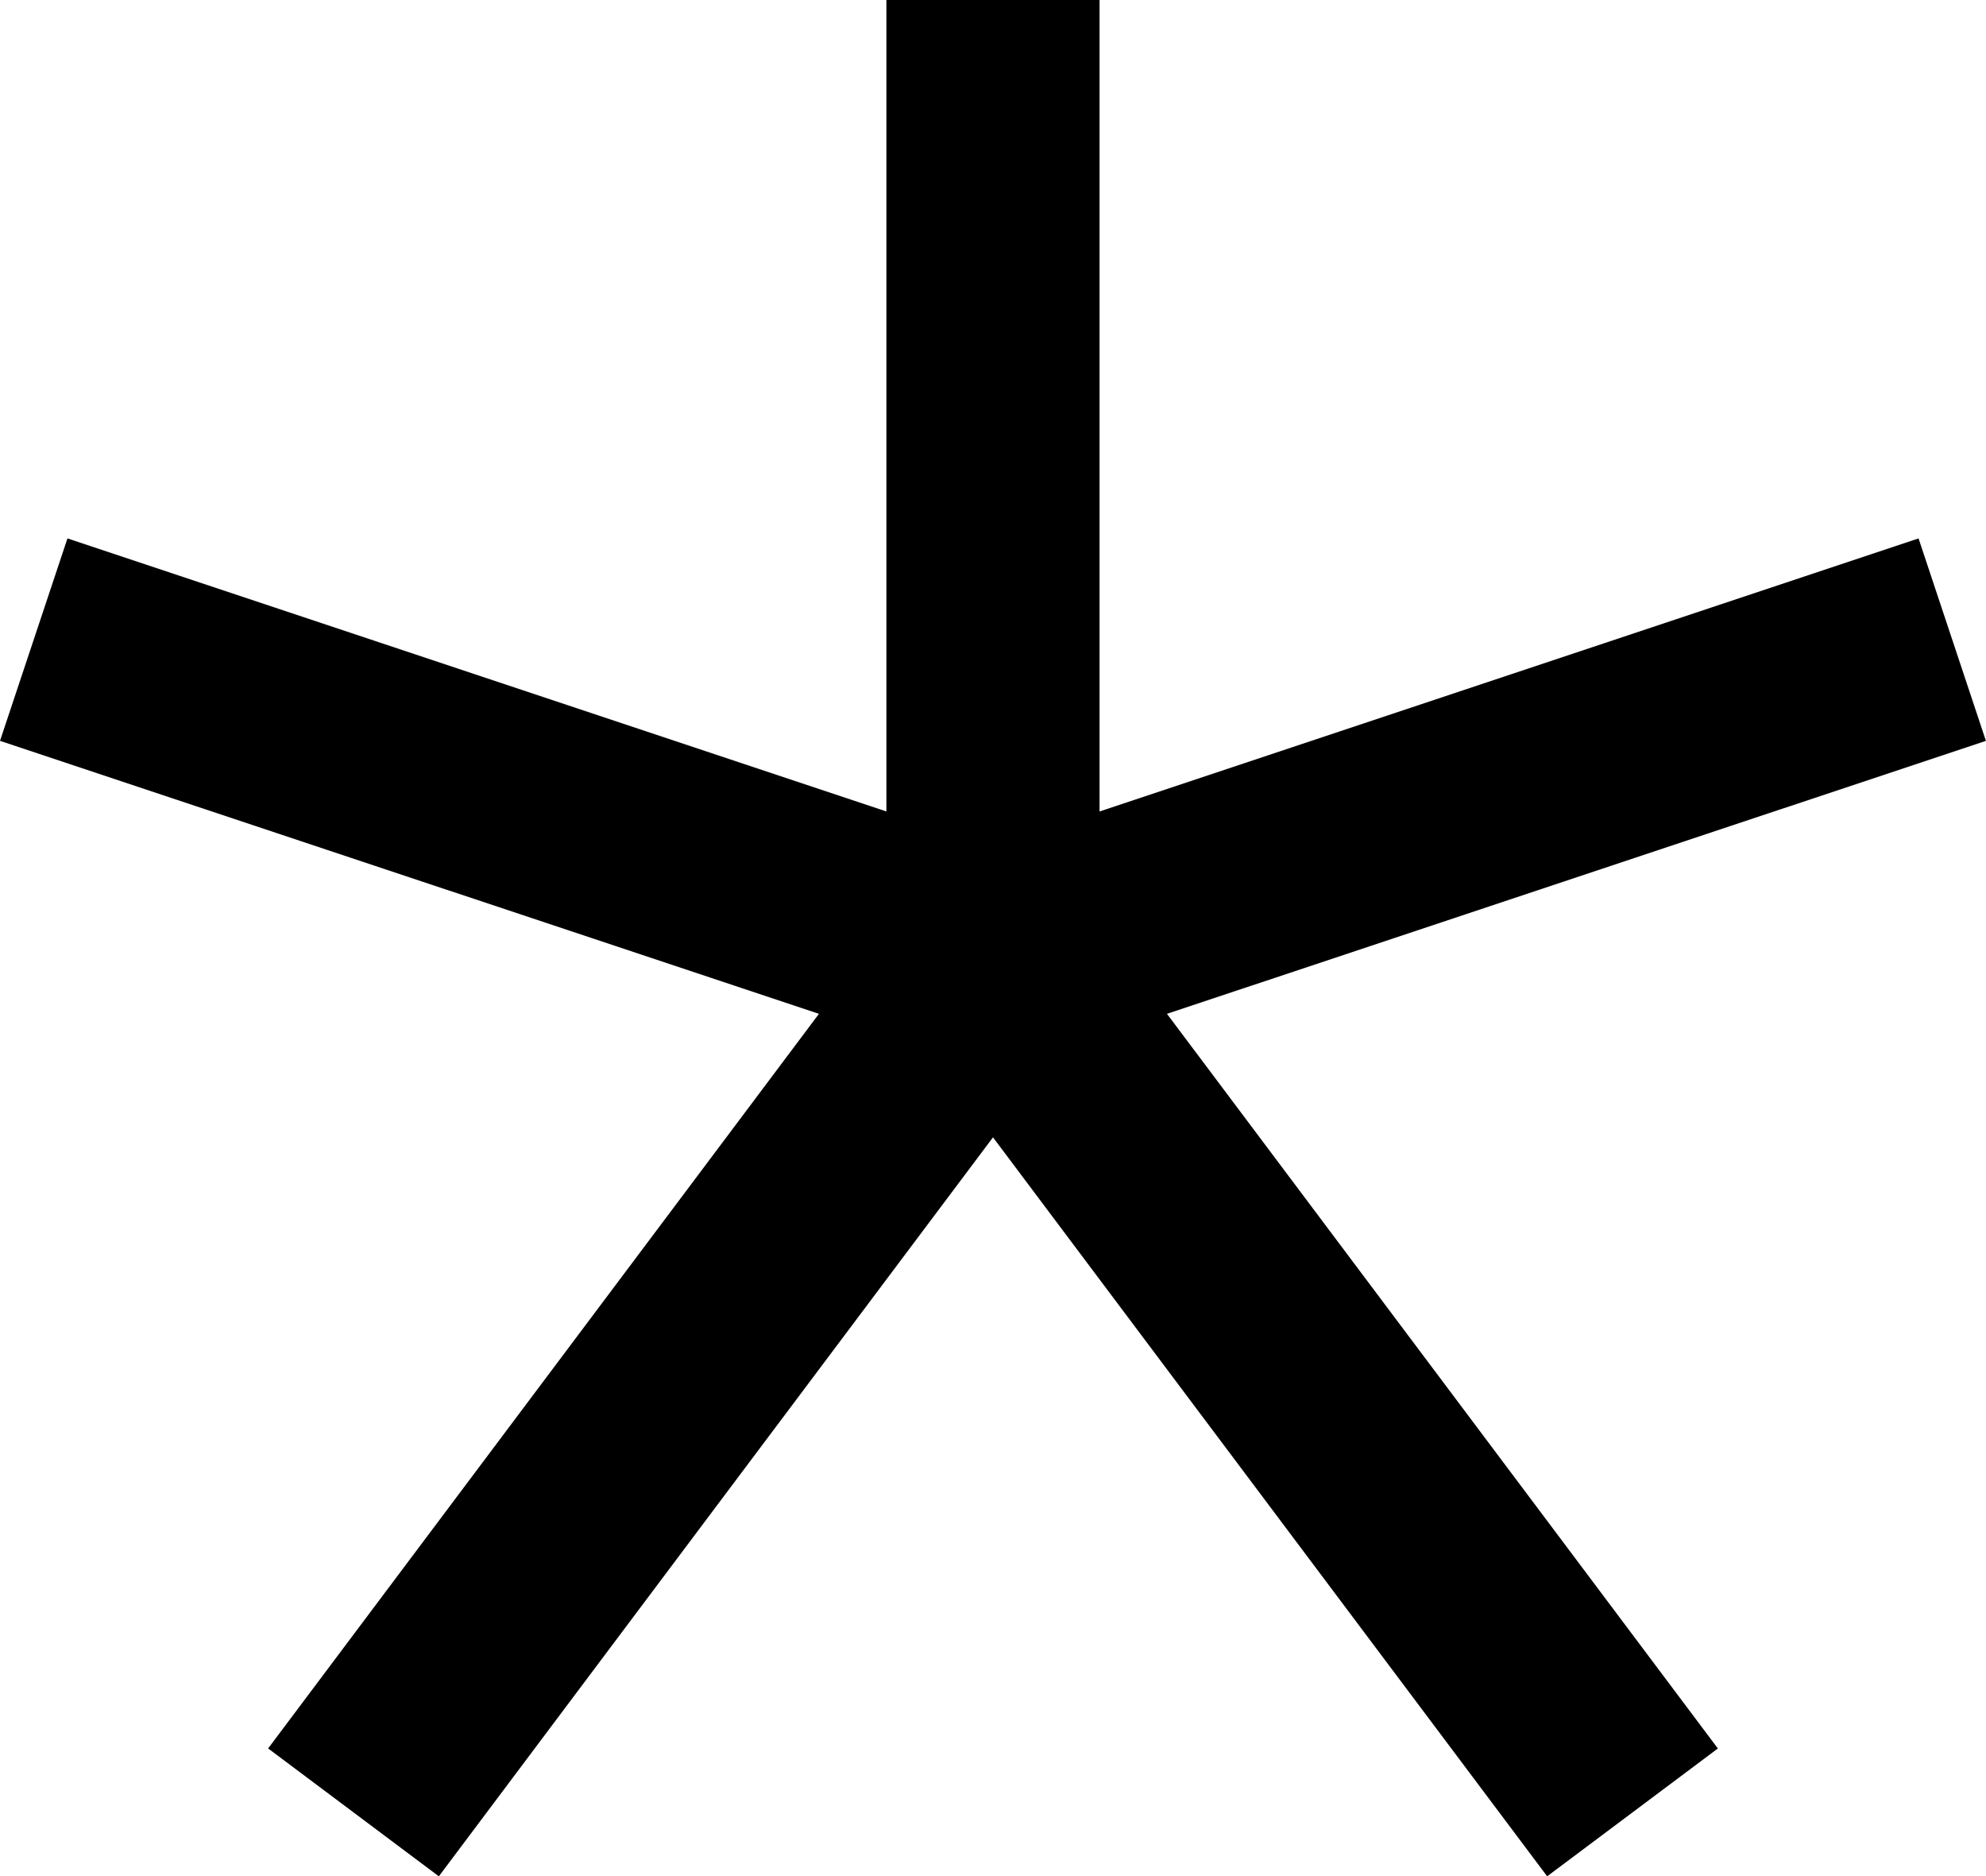
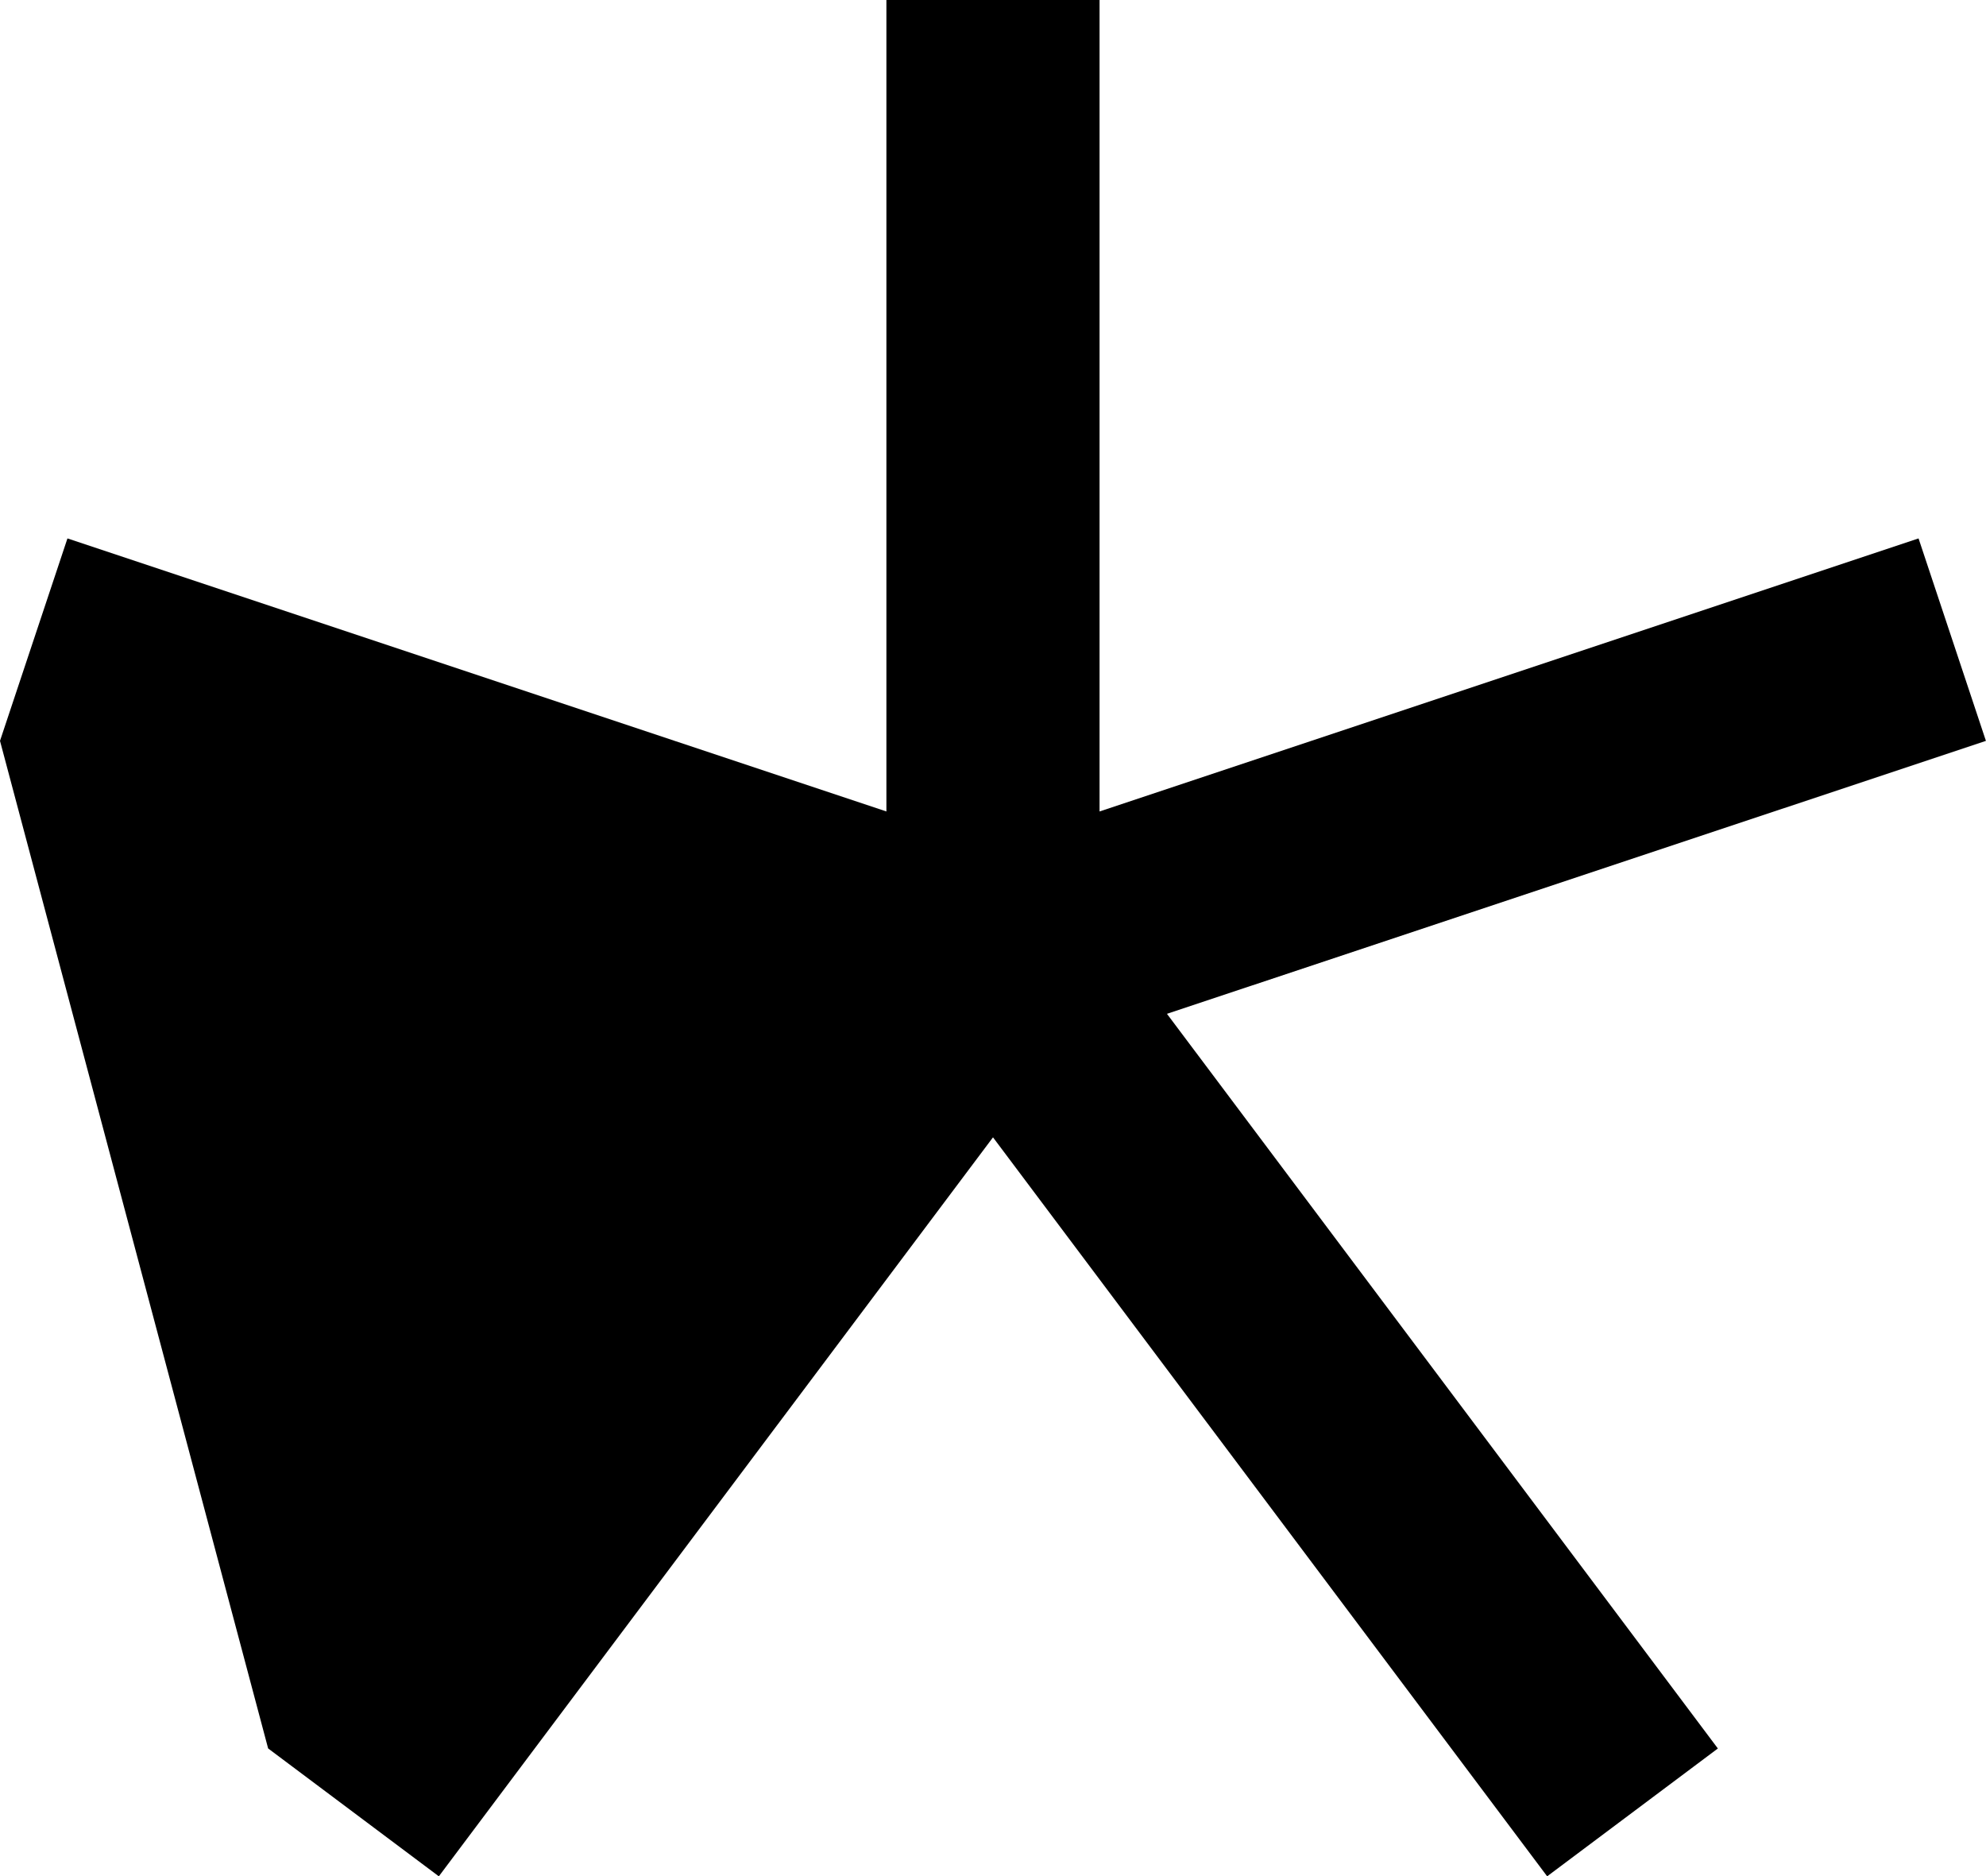
<svg xmlns="http://www.w3.org/2000/svg" width="48.7" height="46" viewBox="0 0 48.7 46">
-   <path id="icons8-asterisk" d="M24.42,3V22.894L4.338,16.2,2.684,21.163l20.082,6.692L9.259,45.865,13.445,49,27.034,30.883,40.623,49l4.186-3.134L31.3,27.855l20.082-6.692L49.73,16.2,29.647,22.894V3Z" transform="translate(-2.684 -3)" />
+   <path id="icons8-asterisk" d="M24.42,3V22.894L4.338,16.2,2.684,21.163L9.259,45.865,13.445,49,27.034,30.883,40.623,49l4.186-3.134L31.3,27.855l20.082-6.692L49.73,16.2,29.647,22.894V3Z" transform="translate(-2.684 -3)" />
</svg>